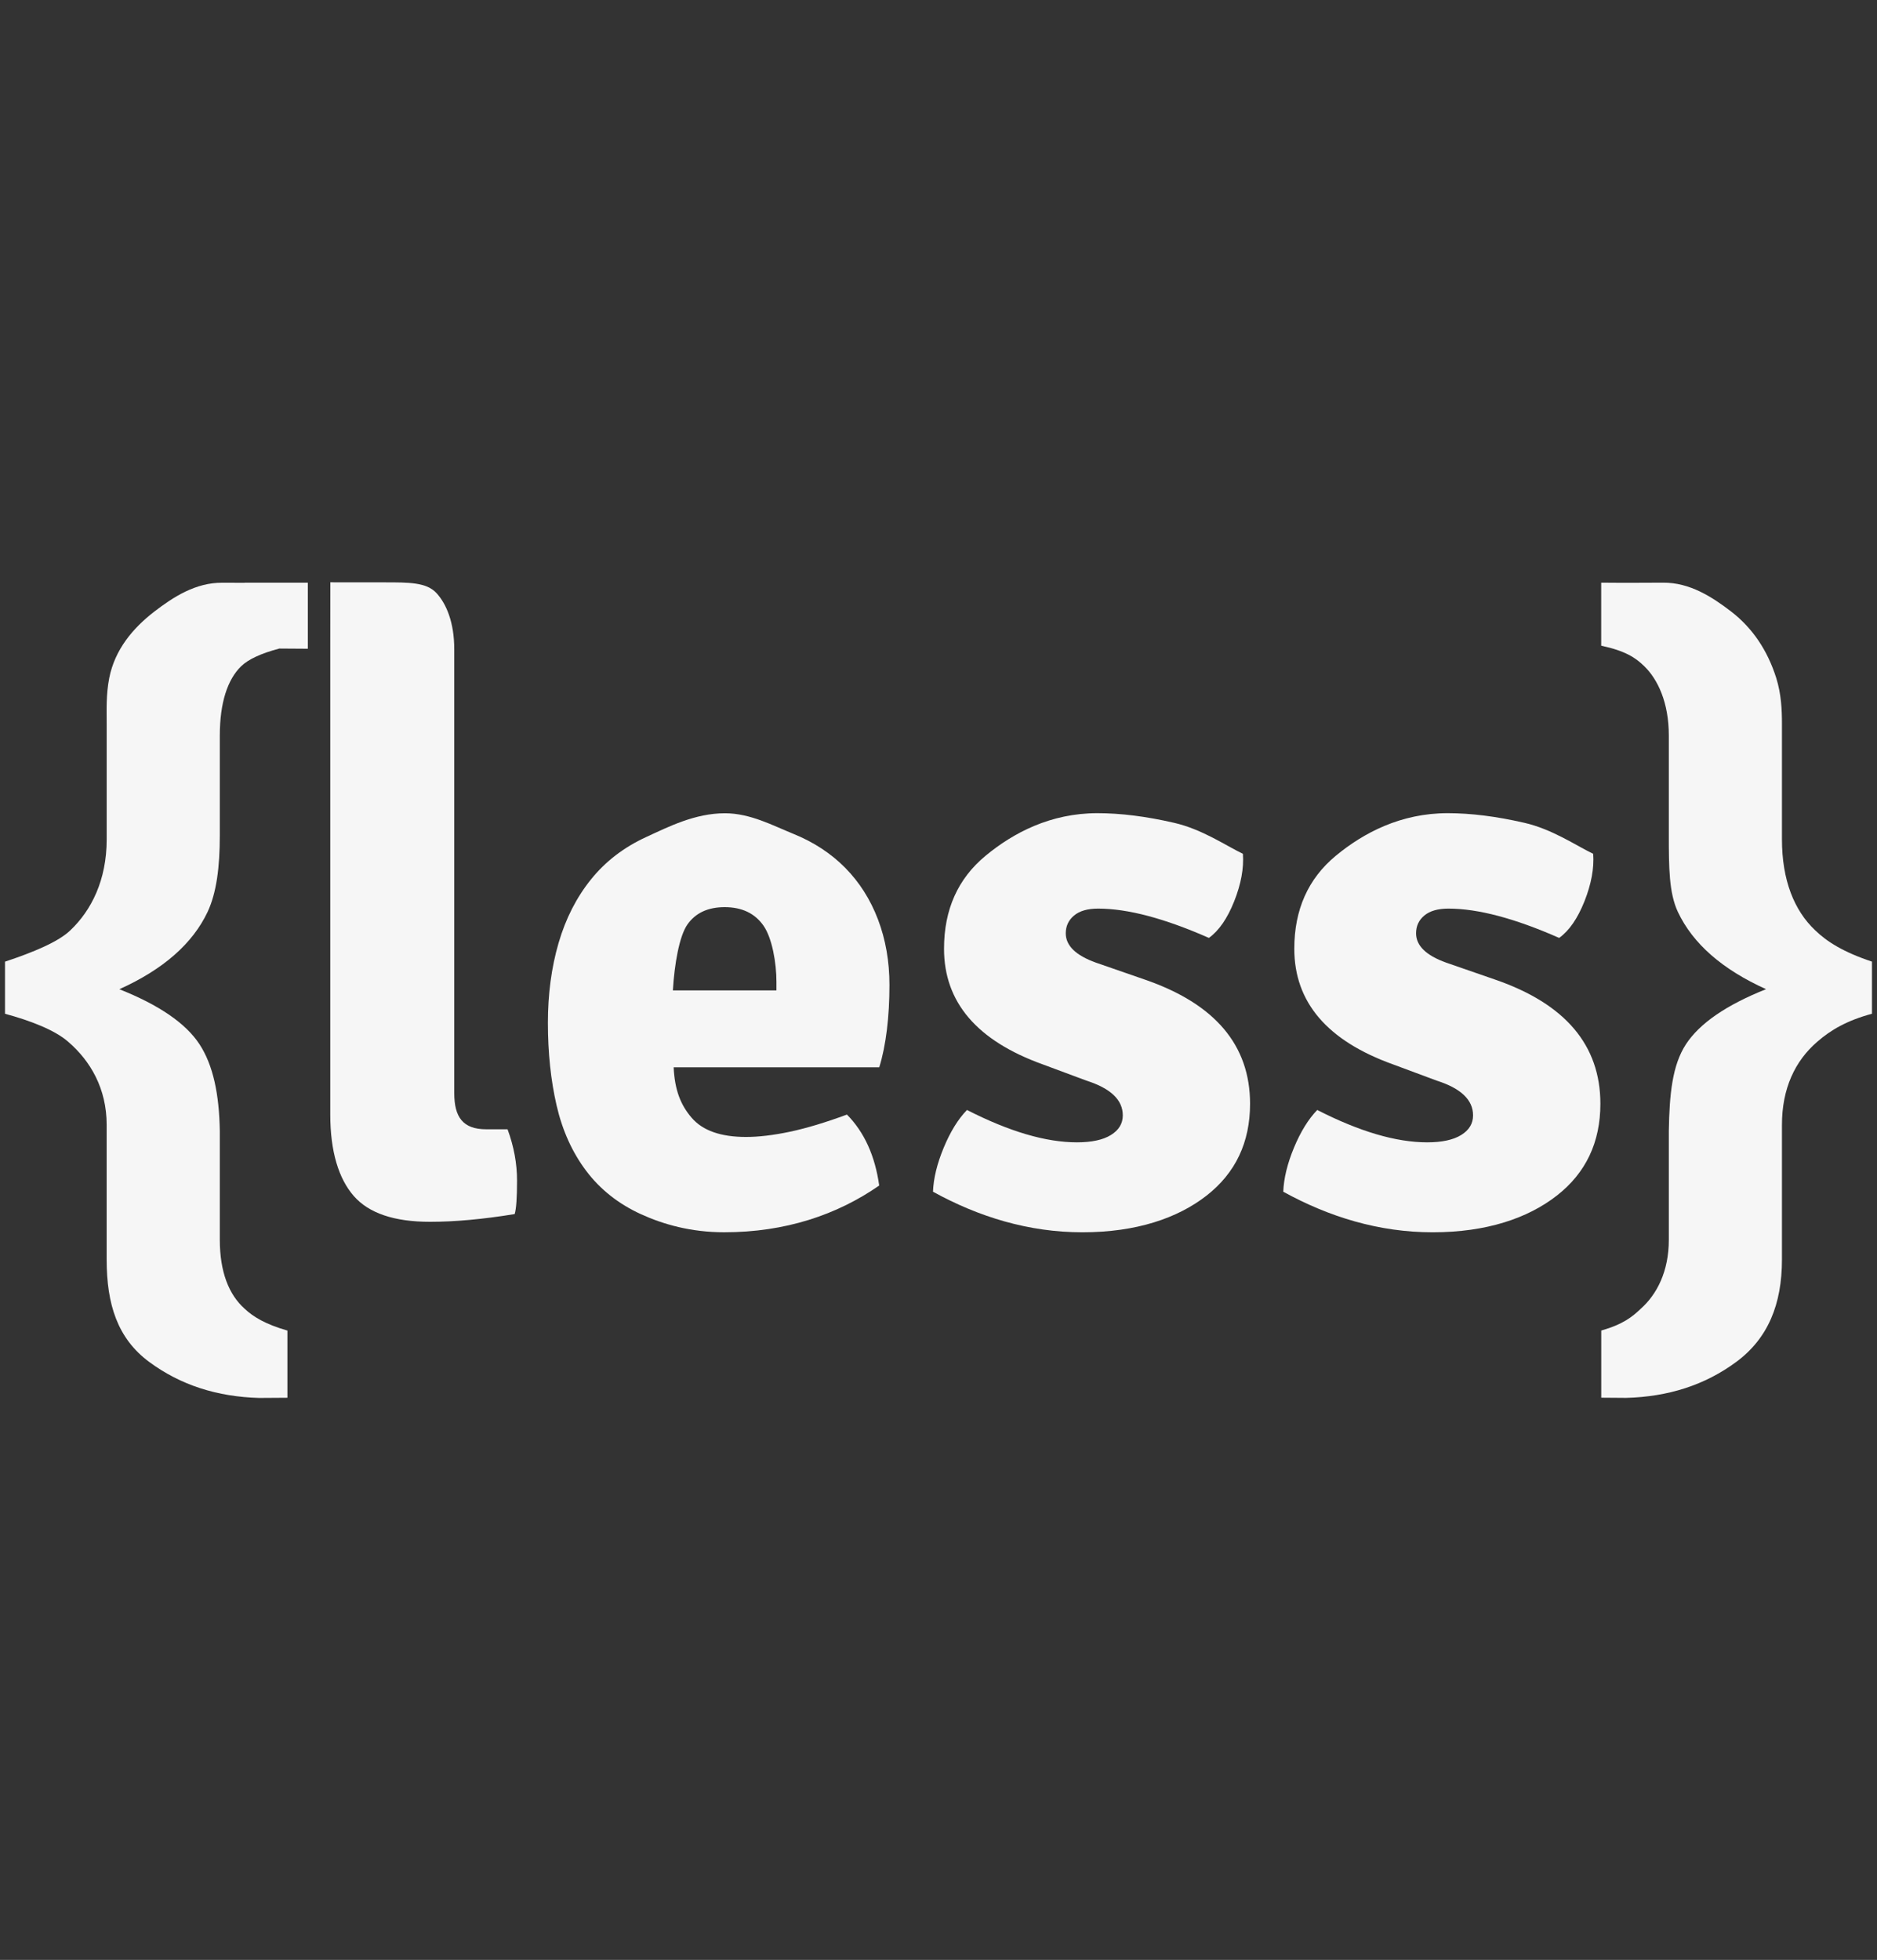
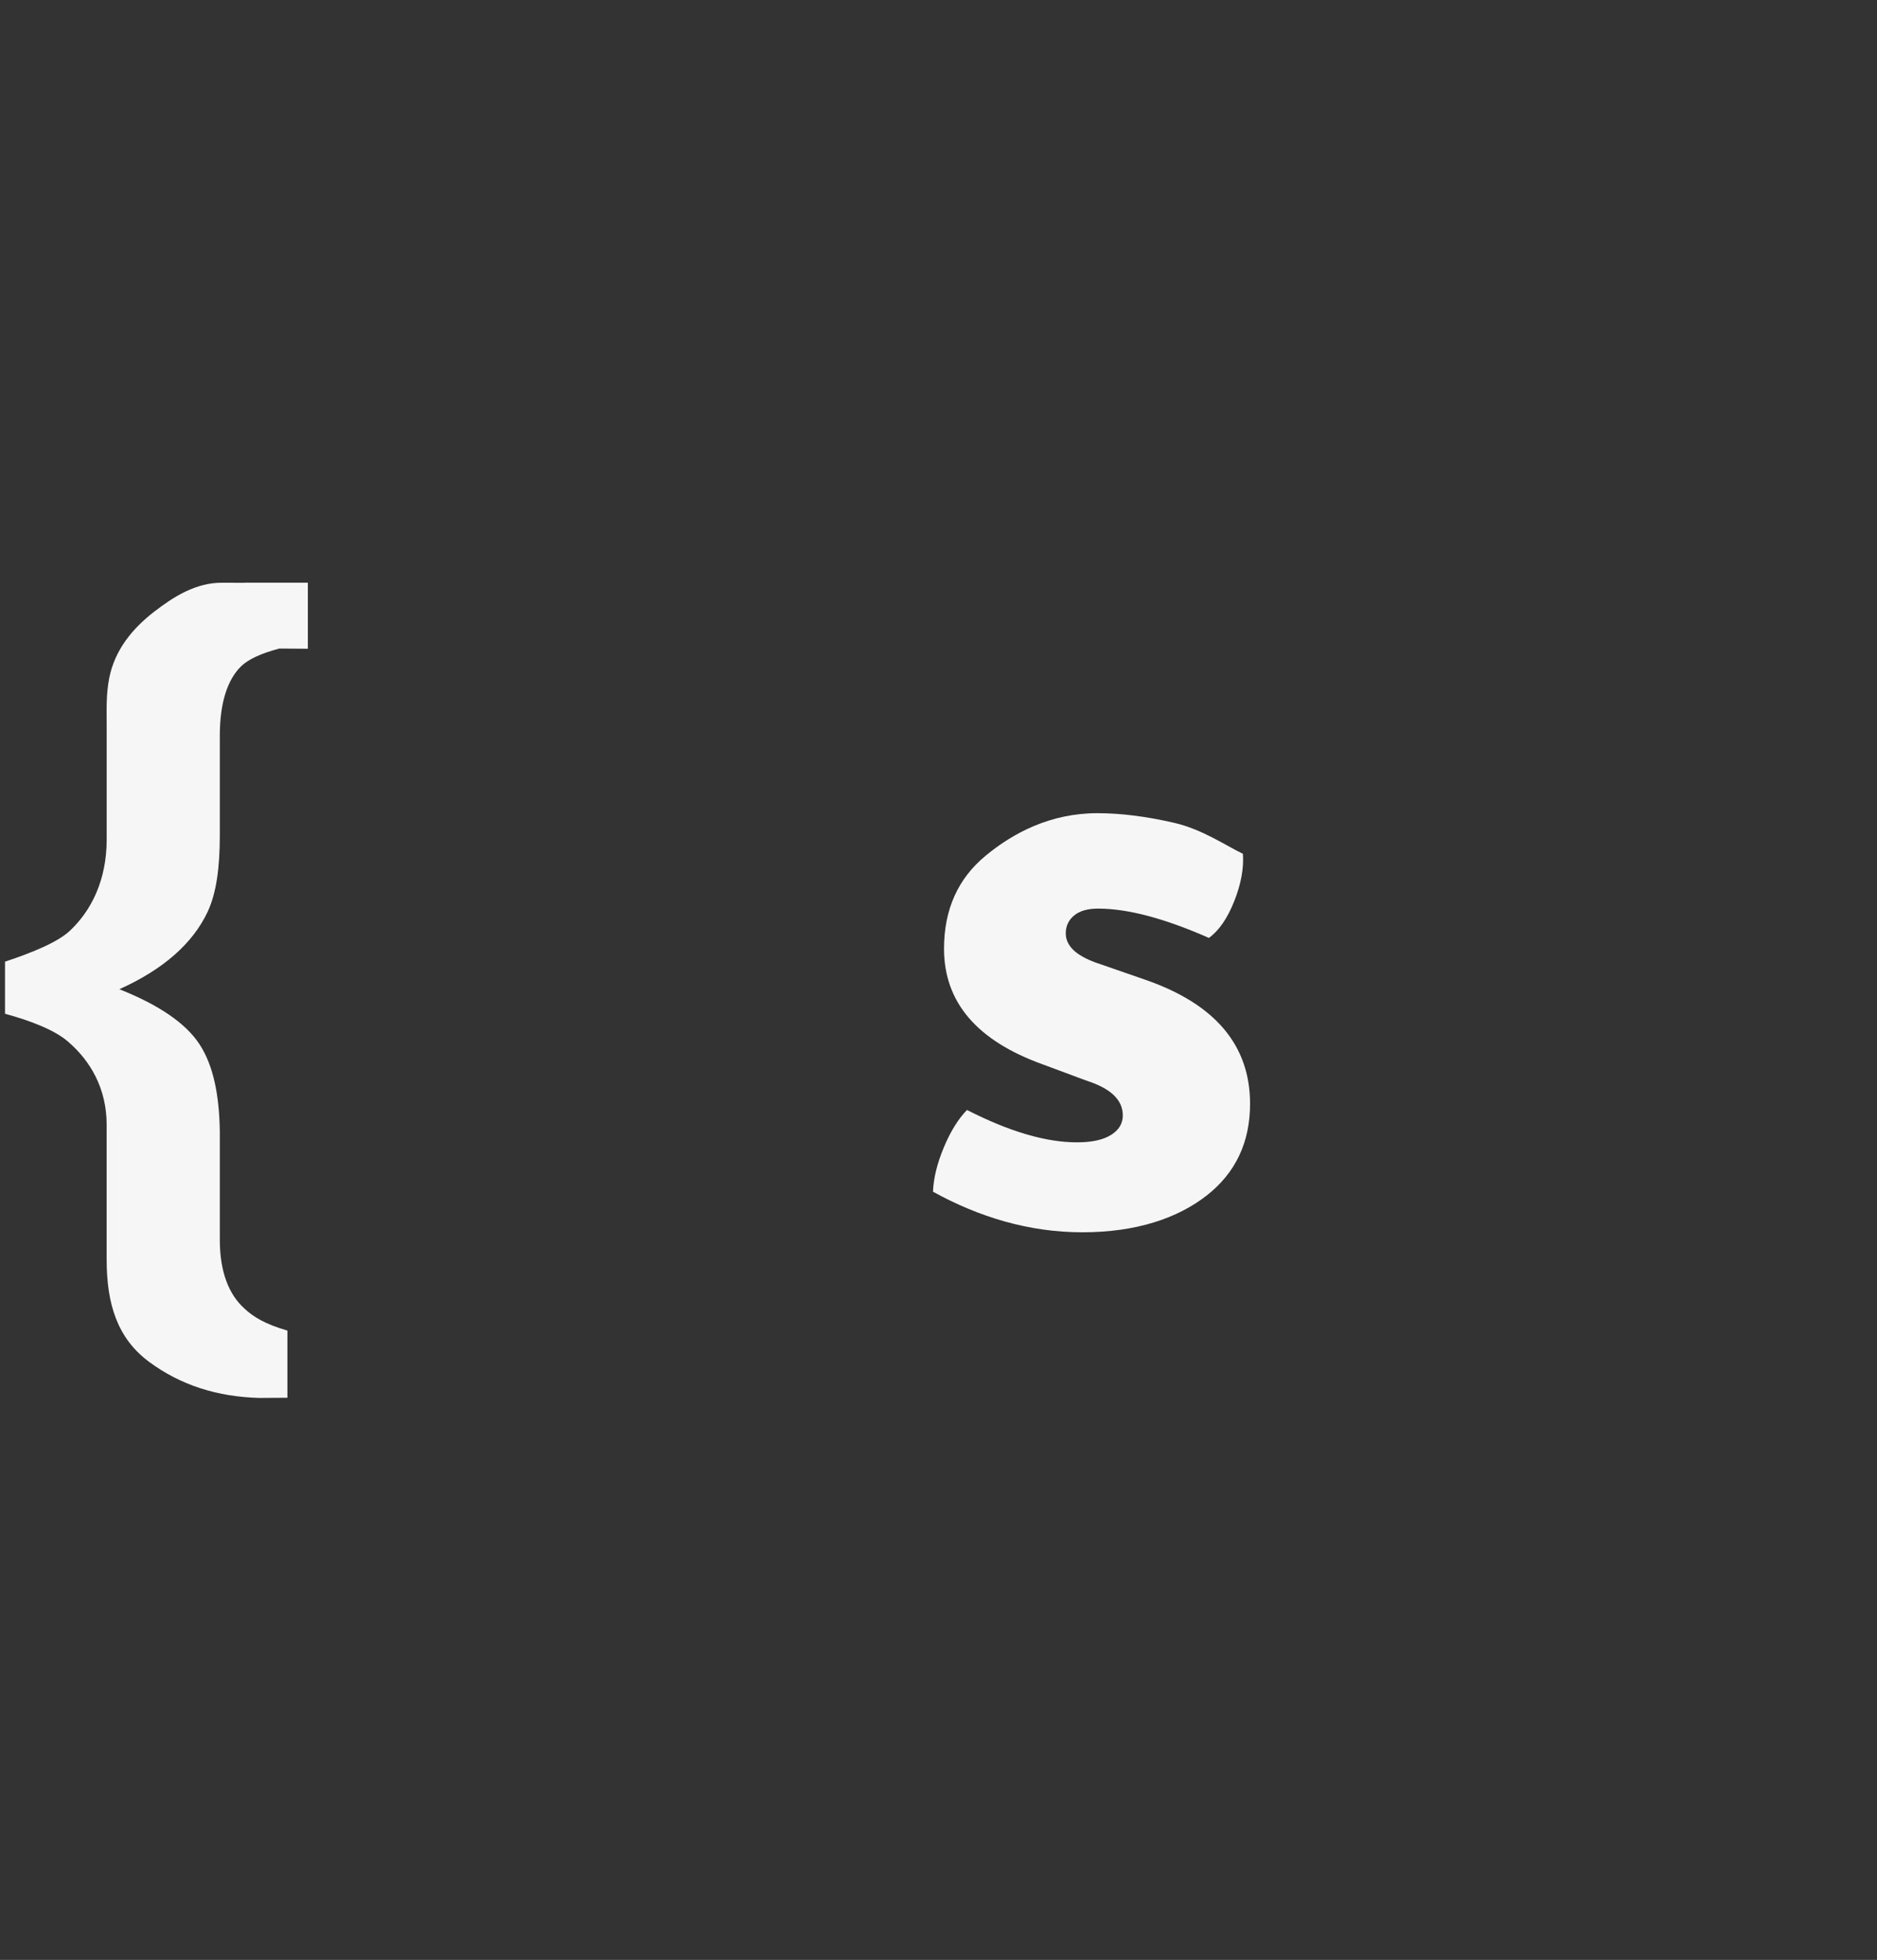
<svg xmlns="http://www.w3.org/2000/svg" width="91" height="95" viewBox="0 0 91 95" fill="none">
  <rect x="0" y="0" width="91" height="95" fill="#333333" stroke="none" />
-   <path d="M72.489 47.484C75.889 48.656 77.589 50.663 77.589 53.502C77.589 55.371 76.884 56.855 75.478 57.952C74.073 59.05 72.068 59.731 69.46 59.731C66.851 59.731 64.438 58.987 62.215 57.765C62.239 57.117 62.413 56.406 62.732 55.634C63.052 54.863 63.429 54.25 63.862 53.802C65.905 54.847 67.683 55.371 69.192 55.371C69.905 55.371 70.456 55.253 70.841 55.015C71.225 54.779 71.416 54.462 71.416 54.063C71.416 53.313 70.827 52.753 69.652 52.379L67.541 51.594C64.347 50.448 62.75 48.58 62.75 45.986C62.75 44.092 63.421 42.59 64.762 41.48C66.104 40.37 67.912 39.416 70.186 39.416C71.311 39.416 72.55 39.571 73.905 39.883C75.259 40.195 76.371 40.964 77.24 41.386C77.291 42.084 77.148 42.851 76.818 43.686C76.485 44.521 76.077 45.113 75.59 45.462C73.442 44.515 71.655 44.041 70.223 44.041C69.71 44.041 69.324 44.153 69.052 44.378C68.784 44.603 68.653 44.889 68.653 45.239C68.653 45.837 69.138 46.31 70.109 46.659L72.489 47.484Z" fill="#F6F6F6" />
  <path d="M55.507 47.484C58.907 48.656 60.605 50.663 60.605 53.502C60.605 55.371 59.901 56.855 58.497 57.952C57.09 59.05 55.085 59.731 52.477 59.731C49.871 59.731 47.455 58.987 45.233 57.765C45.257 57.117 45.431 56.406 45.751 55.634C46.07 54.863 46.446 54.25 46.881 53.802C48.926 54.847 50.703 55.371 52.211 55.371C52.924 55.371 53.476 55.253 53.859 55.015C54.242 54.779 54.435 54.462 54.435 54.063C54.435 53.313 53.845 52.753 52.67 52.379L50.56 51.594C47.366 50.448 45.768 48.58 45.768 45.986C45.768 44.092 46.439 42.59 47.782 41.48C49.123 40.37 50.931 39.416 53.205 39.416C54.329 39.416 55.57 39.571 56.922 39.883C58.278 40.195 59.388 40.964 60.258 41.386C60.309 42.084 60.167 42.851 59.836 43.686C59.504 44.521 59.095 45.113 58.609 45.462C56.46 44.515 54.673 44.041 53.24 44.041C52.728 44.041 52.34 44.153 52.071 44.378C51.803 44.603 51.67 44.889 51.67 45.239C51.67 45.837 52.156 46.31 53.128 46.659L55.507 47.484Z" fill="#F6F6F6" />
-   <path d="M43.122 47.748C43.122 46.602 42.937 45.542 42.567 44.569C42.197 43.597 41.666 42.763 40.977 42.064C40.286 41.366 39.45 40.818 38.466 40.419C37.481 40.021 36.376 39.42 35.15 39.42C33.693 39.42 32.421 40.07 31.335 40.569C30.25 41.067 29.355 41.752 28.653 42.625C27.949 43.498 27.425 44.526 27.08 45.71C26.735 46.894 26.563 48.184 26.563 49.579C26.563 51.023 26.703 52.359 26.984 53.58C27.265 54.8 27.745 55.859 28.422 56.757C29.099 57.654 29.981 58.352 31.067 58.85C32.154 59.348 33.502 59.73 35.112 59.73C38.076 59.73 40.58 58.885 42.625 57.465C42.423 56.021 41.9 54.873 41.061 54.025C40.016 54.411 39.093 54.688 38.291 54.858C37.49 55.026 36.783 55.11 36.172 55.11C34.95 55.11 34.071 54.804 33.537 54.185C33.004 53.569 32.711 52.841 32.66 51.734H42.627C42.956 50.685 43.122 49.269 43.122 47.748ZM32.622 48.007C32.697 46.734 32.933 45.373 33.326 44.813C33.719 44.252 34.32 43.971 35.133 43.971C35.969 43.971 36.597 44.27 37.015 44.868C37.434 45.466 37.643 46.672 37.643 47.594L37.643 48.007H32.622Z" fill="#F6F6F6" />
-   <path d="M88.105 50.494C87.021 51.426 86.392 52.767 86.392 54.521V61.051C86.392 63.222 85.715 64.873 84.184 66.008C82.655 67.142 80.872 67.703 78.837 67.757L77.631 67.748V64.494C78.694 64.189 79.131 63.833 79.554 63.43C80.32 62.748 80.907 61.638 80.907 60.097V54.825C80.936 53.033 81.076 51.629 81.739 50.614C82.404 49.6 83.698 48.713 85.621 47.947C83.497 46.989 82.07 45.739 81.343 44.196C80.915 43.279 80.907 42.043 80.907 40.487V35.653C80.907 34.056 80.376 32.937 79.723 32.298C79.299 31.882 78.805 31.549 77.629 31.298V28.243C79.067 28.258 79.792 28.242 80.63 28.243C81.919 28.233 82.998 28.927 83.938 29.649C84.961 30.442 85.688 31.513 86.115 32.862C86.357 33.641 86.392 34.386 86.392 35.094V40.686C86.392 42.661 86.984 44.129 87.997 45.088C88.568 45.644 89.373 46.152 90.756 46.611V49.137C89.531 49.471 88.761 49.923 88.105 50.494Z" fill="#F6F6F6" />
  <path d="M11.863 28.244V28.249C11.451 28.246 11.078 28.245 10.78 28.246C9.491 28.235 8.411 28.929 7.472 29.652C6.447 30.445 5.57 31.479 5.296 32.865C5.139 33.677 5.172 34.387 5.172 35.097V40.689C5.172 42.663 4.426 44.13 3.414 45.09C2.844 45.646 1.627 46.154 0.243 46.613V49.139C1.47 49.472 2.651 49.923 3.305 50.495C4.39 51.428 5.171 52.77 5.171 54.523V61.053C5.171 63.223 5.697 64.875 7.226 66.009C8.755 67.142 10.537 67.705 12.572 67.76L13.934 67.751V64.495C12.872 64.189 12.282 63.834 11.856 63.432C11.091 62.749 10.657 61.64 10.657 60.099V54.826C10.627 53.033 10.334 51.63 9.671 50.615C9.007 49.602 7.713 48.714 5.787 47.949C7.913 46.99 9.339 45.74 10.066 44.198C10.494 43.281 10.657 42.044 10.657 40.489V35.654C10.657 34.057 11.033 32.939 11.685 32.3C12.039 31.953 12.669 31.667 13.543 31.436L14.925 31.445C14.925 30.274 14.925 29.54 14.925 28.244H11.863V28.244H11.863Z" fill="#F6F6F6" />
-   <path d="M24.607 54.738H23.572C22.447 54.738 22.023 54.155 22.023 52.984V31.47C22.023 30.176 21.643 29.268 21.158 28.744C20.672 28.223 19.829 28.228 18.628 28.228H16.29L16.015 28.223V28.245L16.012 31.447V54.026C16.012 55.821 16.422 57.135 17.151 57.971C17.88 58.806 19.113 59.223 20.85 59.223C22.052 59.223 23.419 59.098 24.952 58.848C25.029 58.596 25.067 58.056 25.067 57.228C25.067 56.398 24.914 55.57 24.607 54.738Z" fill="#F6F6F6" />
</svg>